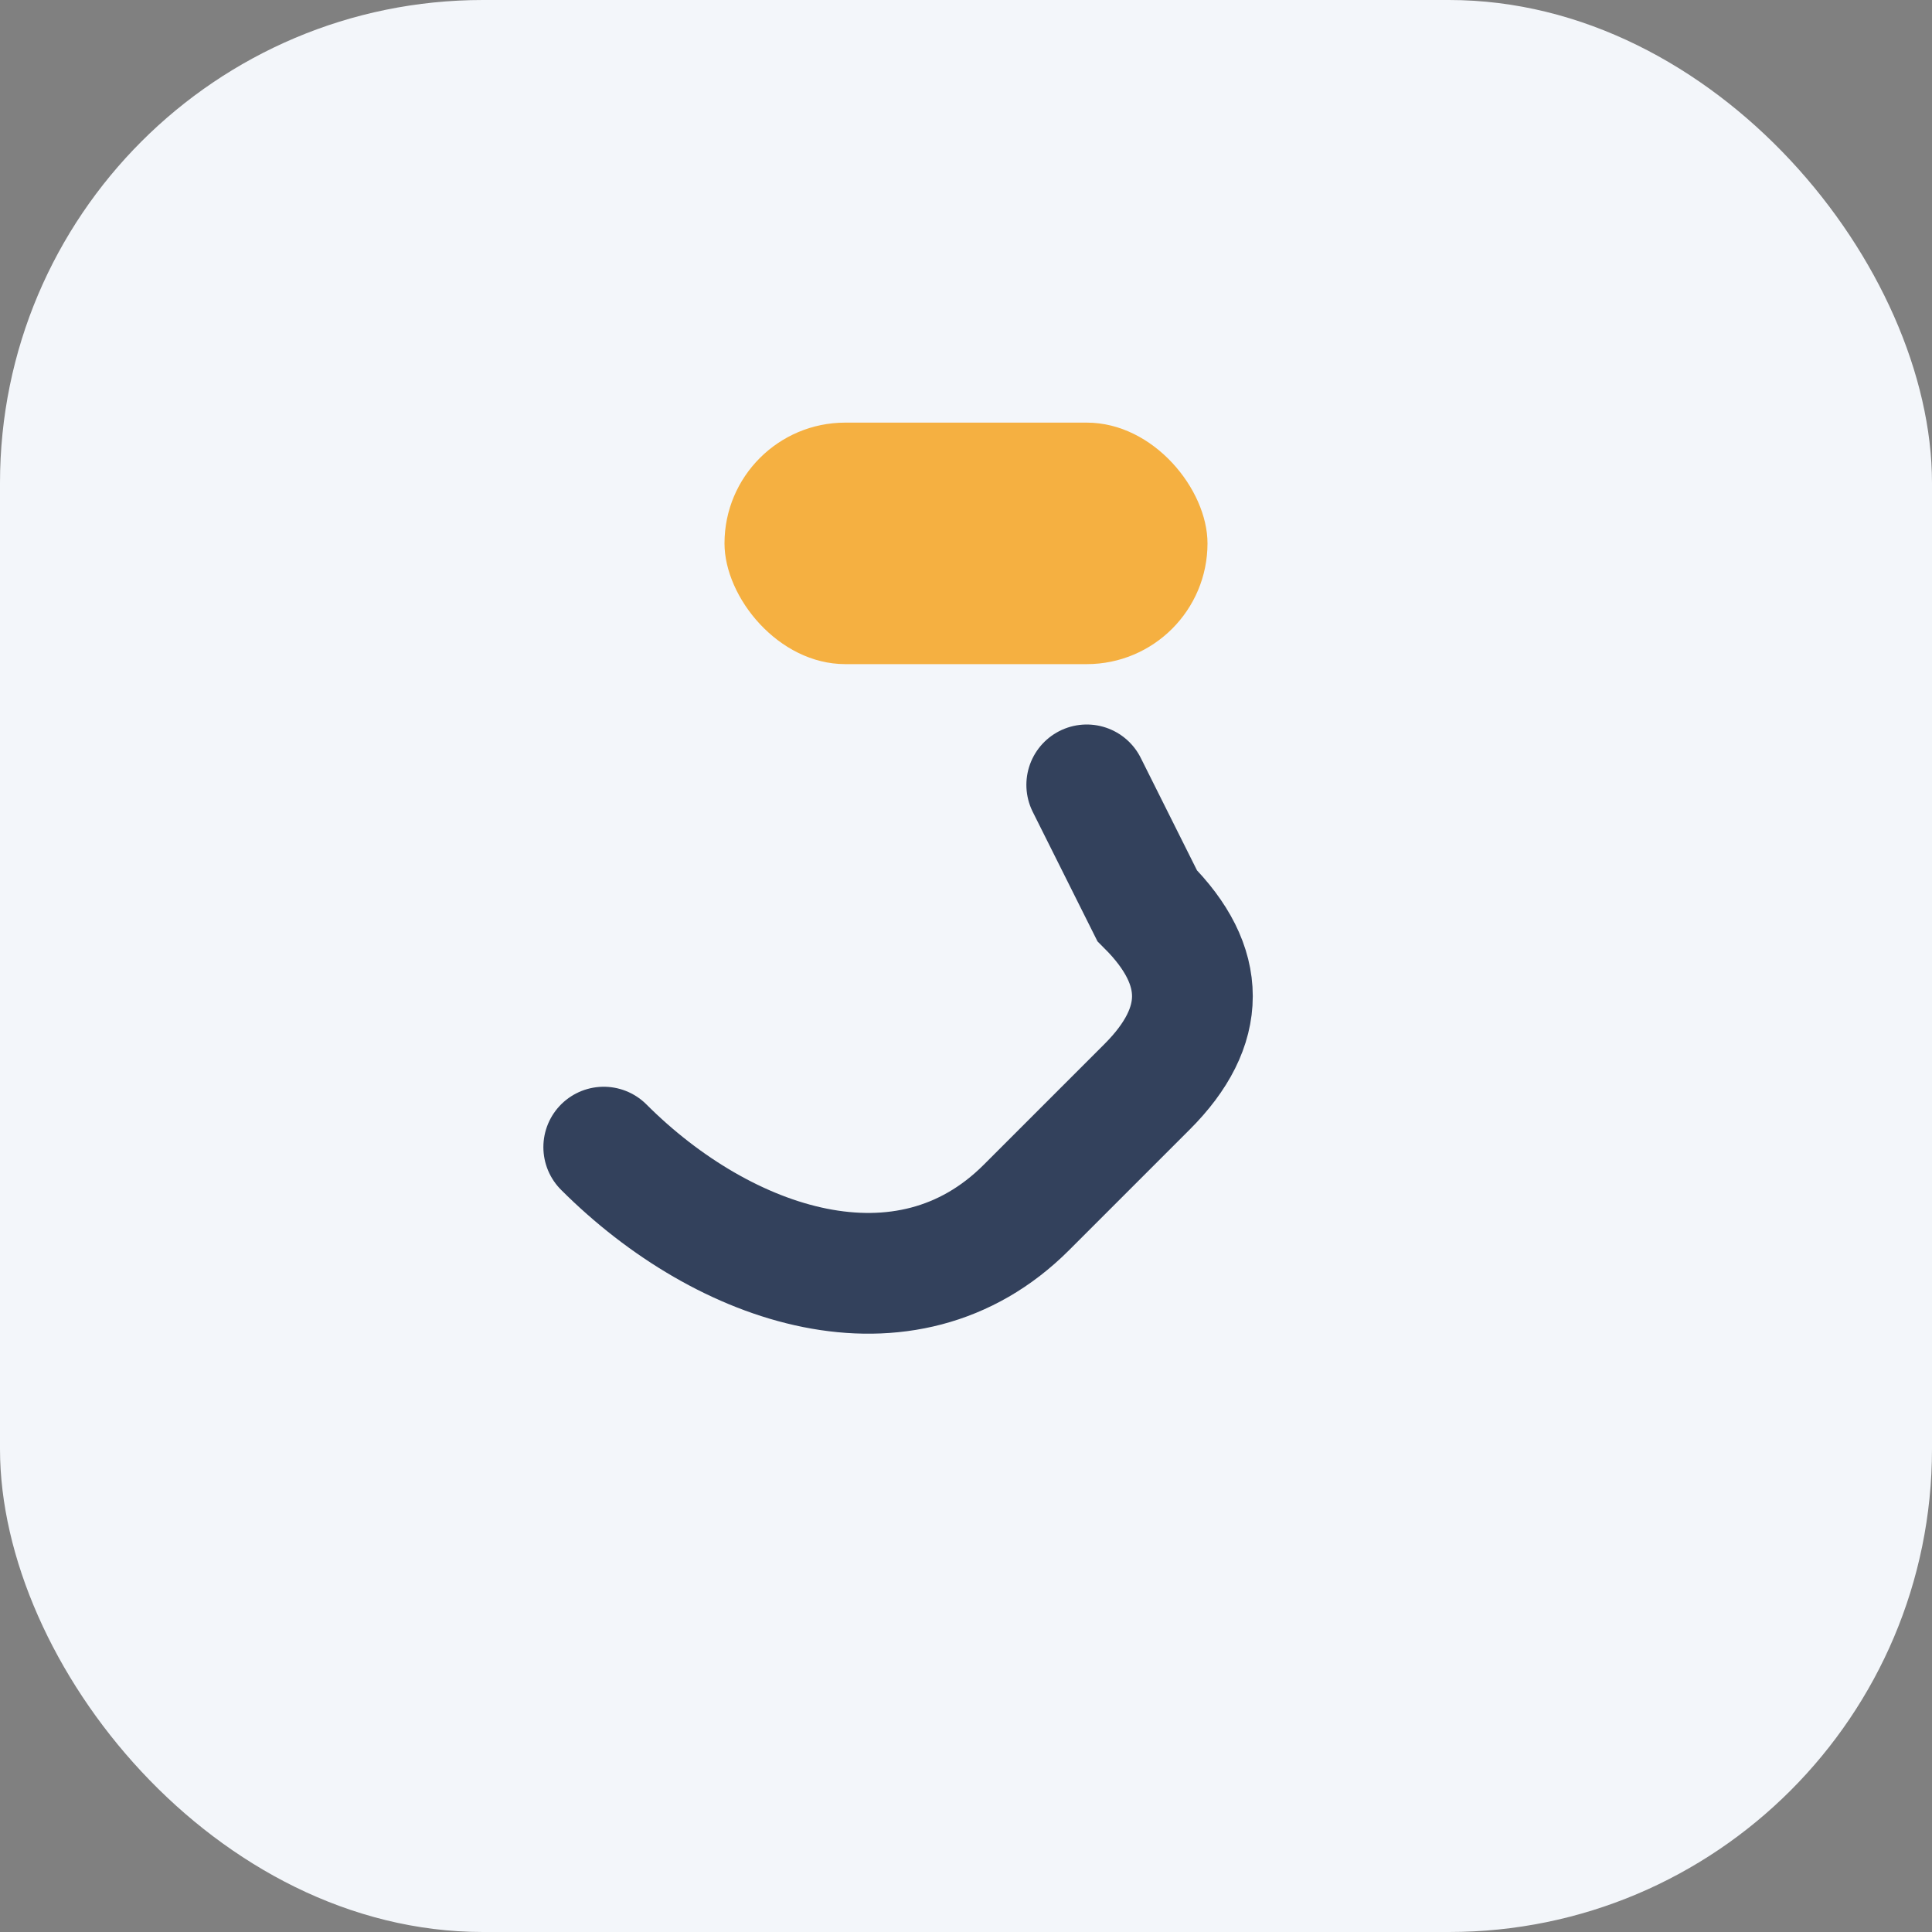
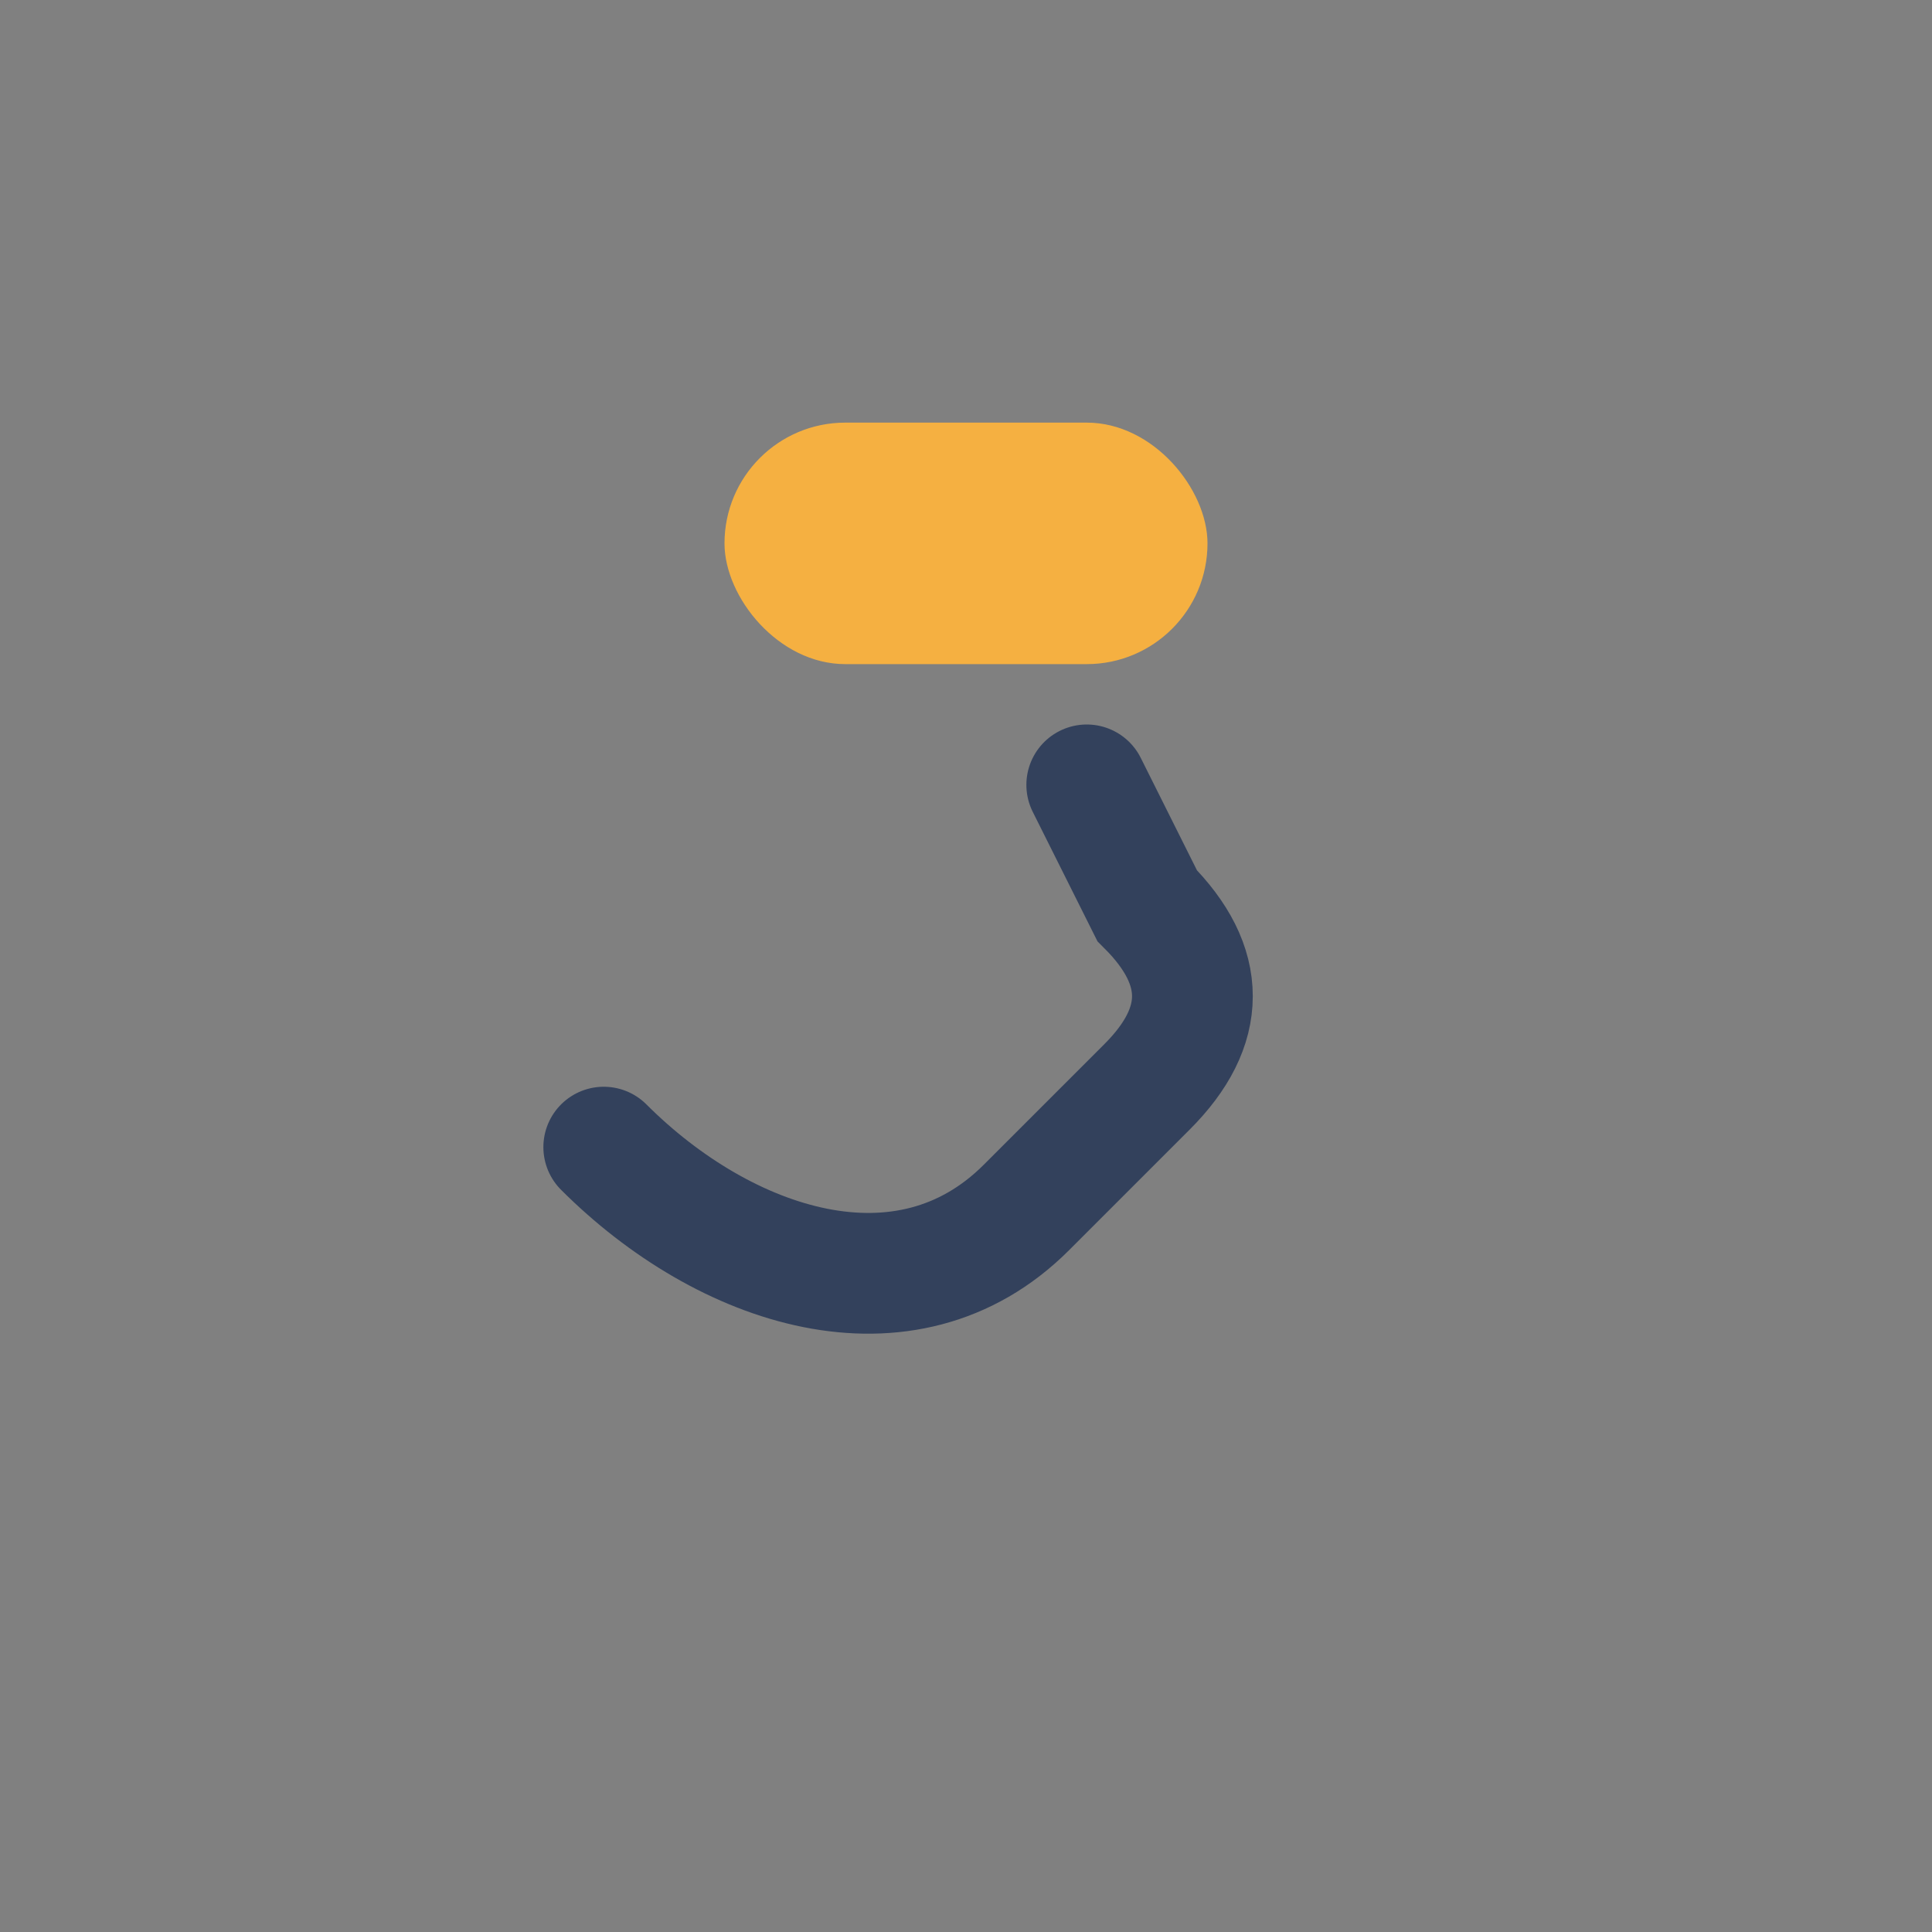
<svg xmlns="http://www.w3.org/2000/svg" width="32" height="32" viewBox="0 0 32 32">
  <rect x="0" y="0" width="32" height="32" fill="#808080" stroke="none" />
-   <rect width="32" height="32" rx="8" fill="#F3F6FA" />
  <path d="M10 19c2 2 5 3 7 1l2-2c1-1 1-2 0-3l-1-2" stroke="#33415C" stroke-width="2" fill="none" stroke-linecap="round" />
  <rect x="12" y="7" width="8" height="4" rx="2" fill="#F5B041" />
</svg>